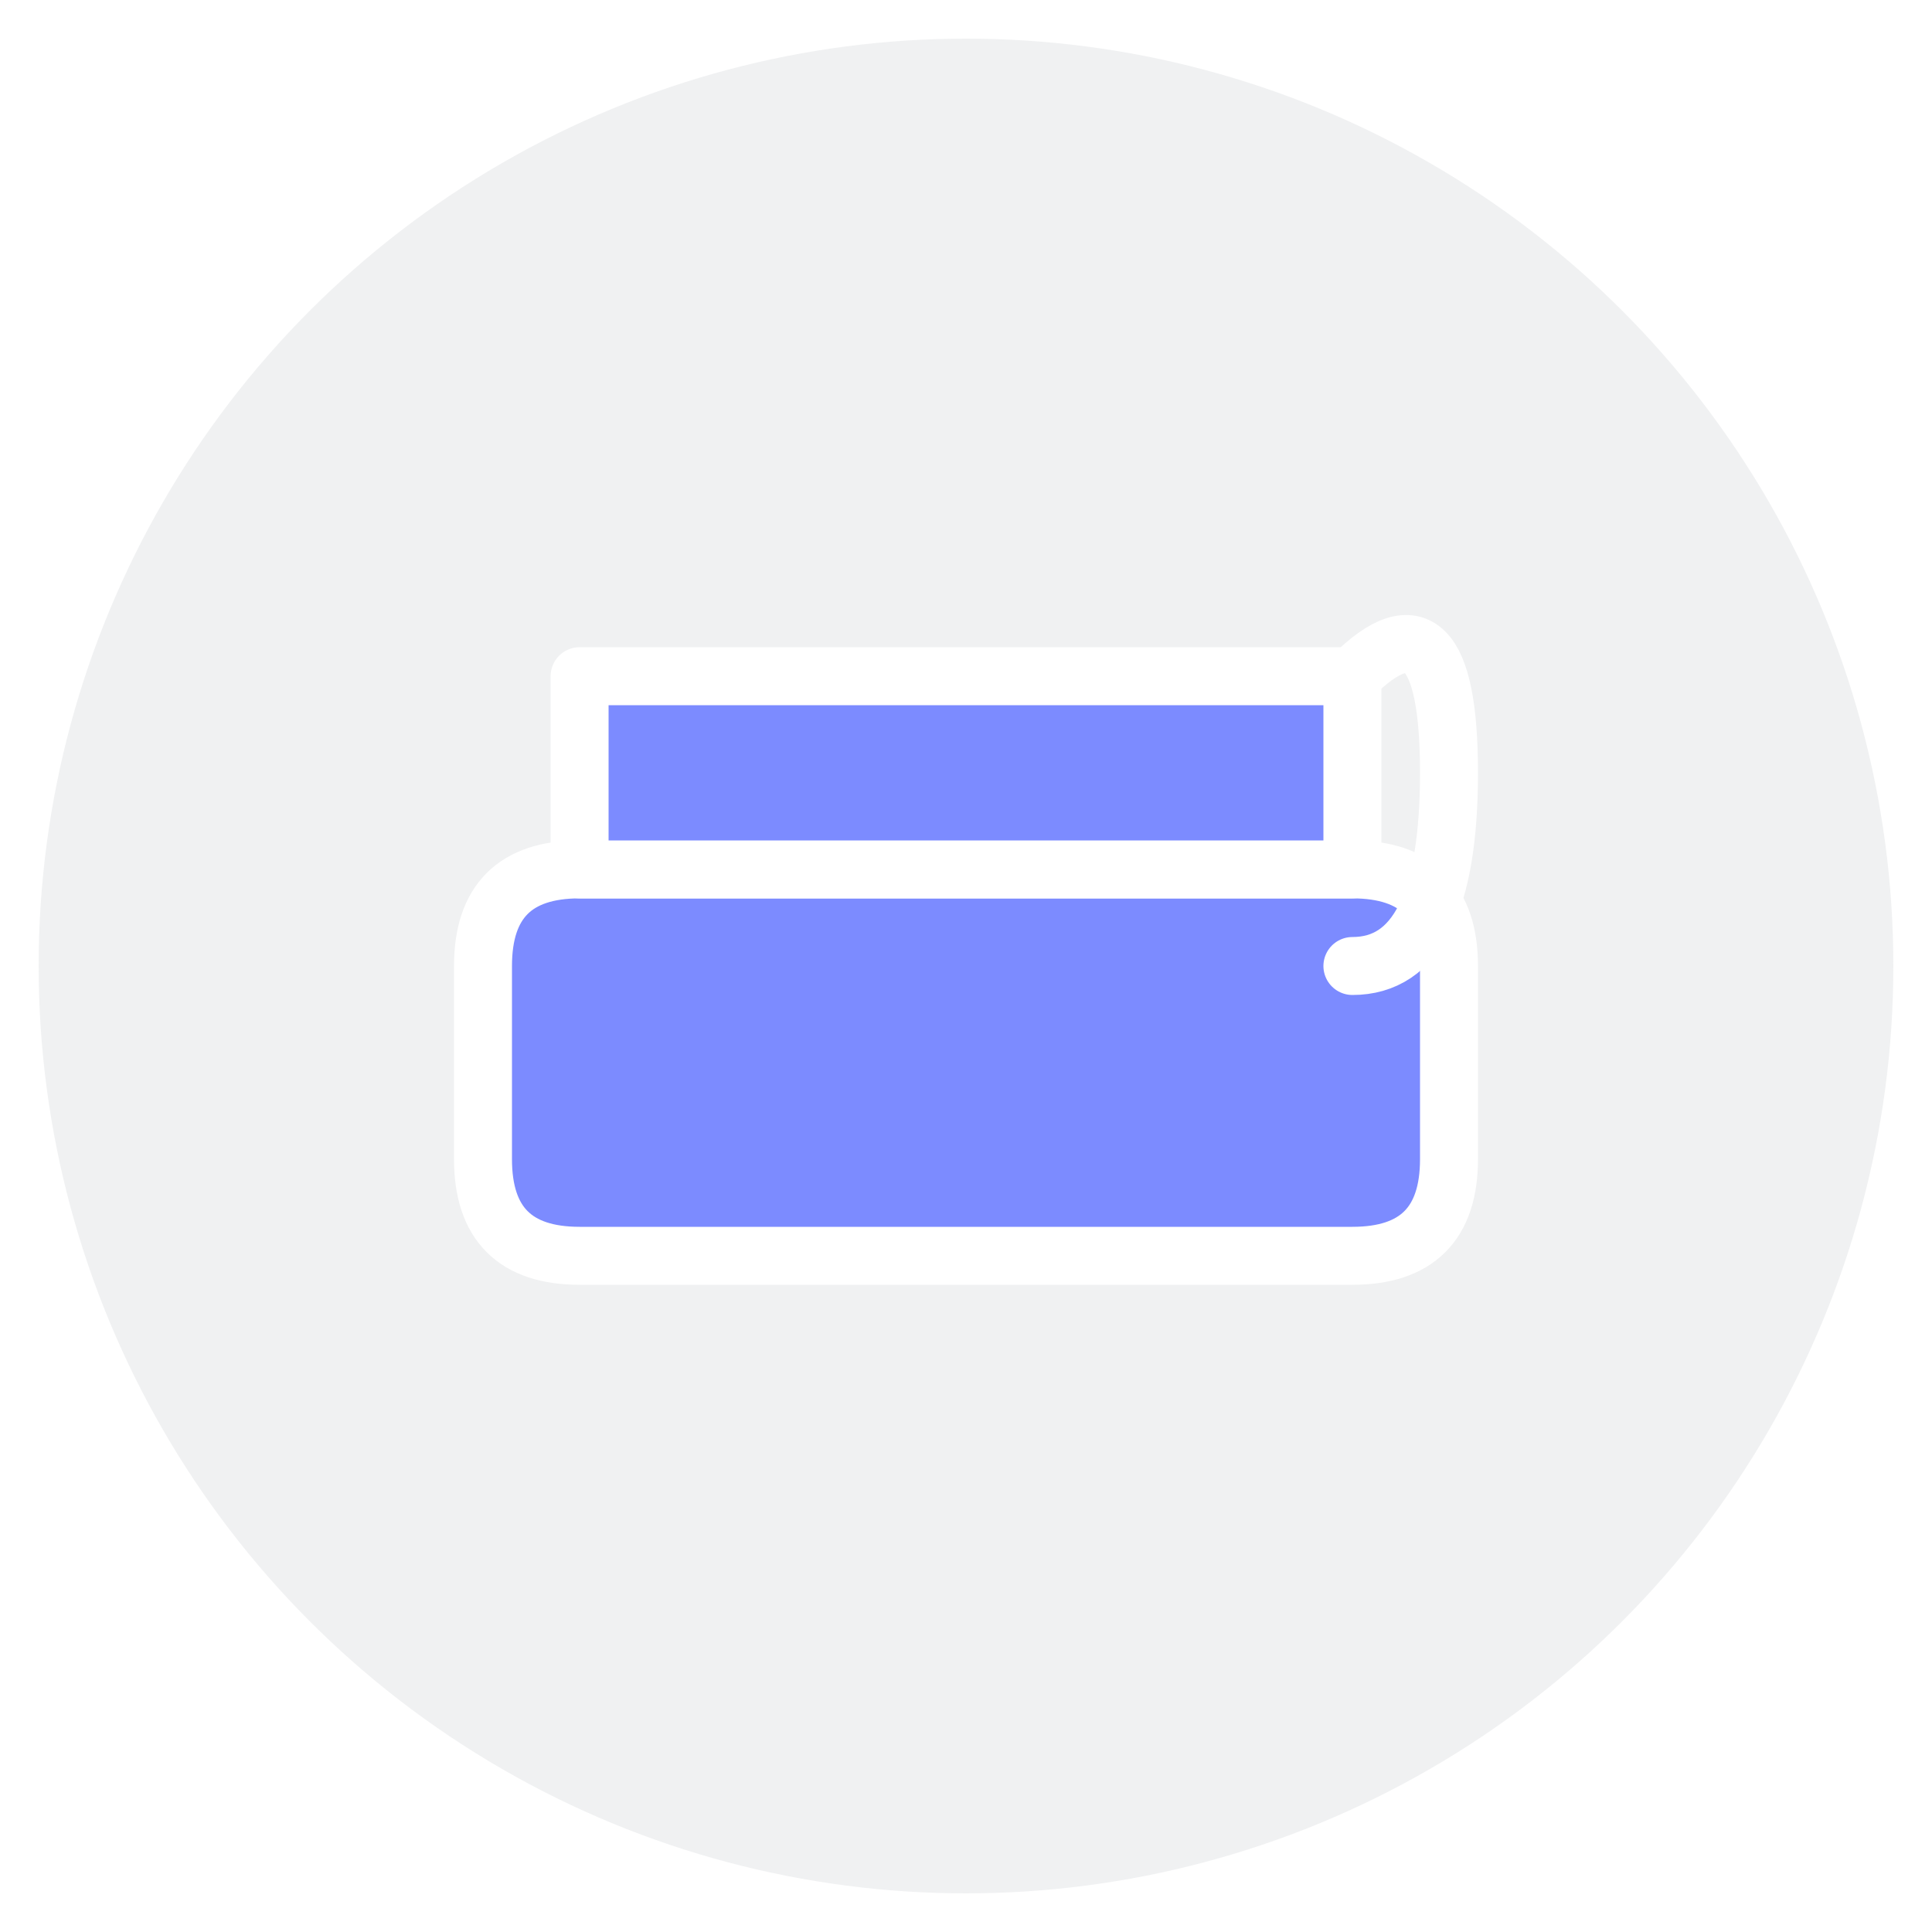
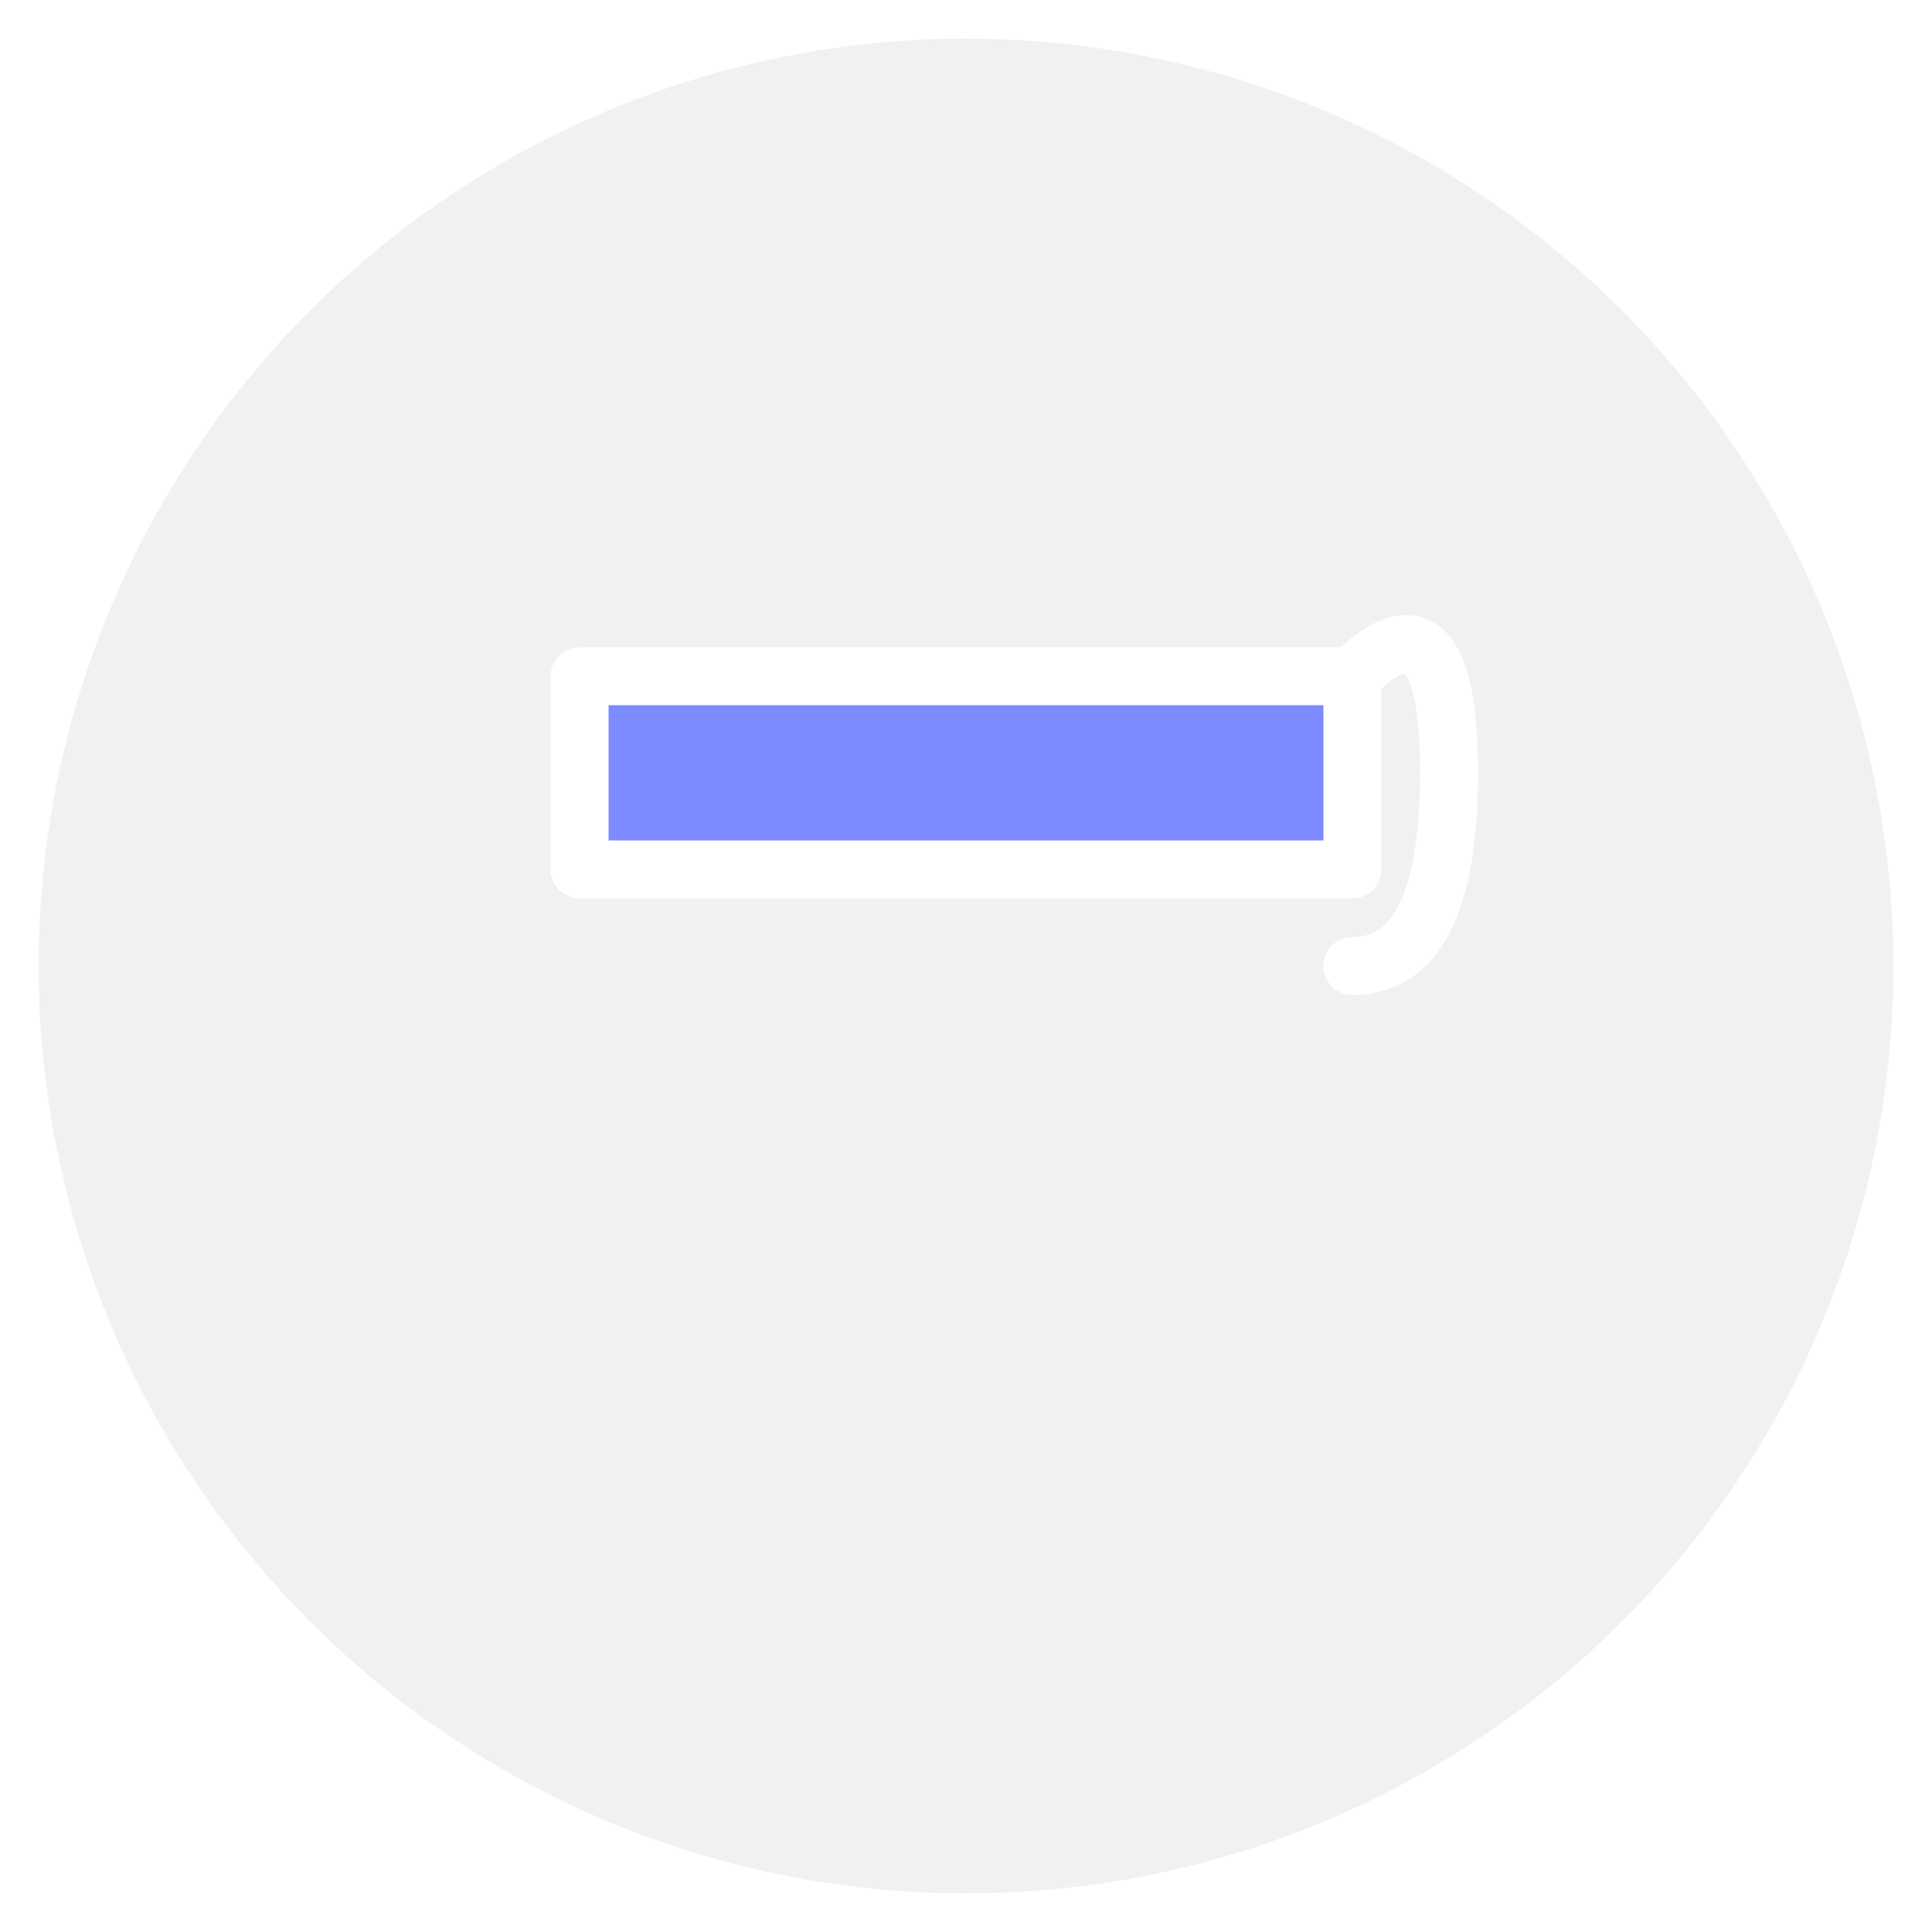
<svg xmlns="http://www.w3.org/2000/svg" viewBox="0 0 100 100" width="100" height="100">
  <defs>
    <filter id="glow">
      <feGaussianBlur stdDeviation="2" result="coloredBlur" />
      <feMerge>
        <feMergeNode in="coloredBlur" />
        <feMergeNode in="SourceGraphic" />
      </feMerge>
    </filter>
  </defs>
  <circle cx="50" cy="50" r="48" fill="#6B7280" opacity="0.1" />
  <g filter="url(#glow)">
-     <path d="M 25 50 Q 25 45 30 45 L 70 45 Q 75 45 75 50 L 75 60 Q 75 65 70 65 L 30 65 Q 25 65 25 60 Z" fill="#7C8BFF" stroke="#FFFFFF" stroke-width="3" stroke-linejoin="round" />
    <path d="M 30 45 L 70 45 L 70 35 L 30 35 Z" fill="#7C8BFF" stroke="#FFFFFF" stroke-width="3" stroke-linejoin="round" />
    <path d="M 70 35 Q 75 30 75 40 Q 75 50 70 50" fill="none" stroke="#FFFFFF" stroke-width="3" stroke-linecap="round" />
  </g>
</svg>